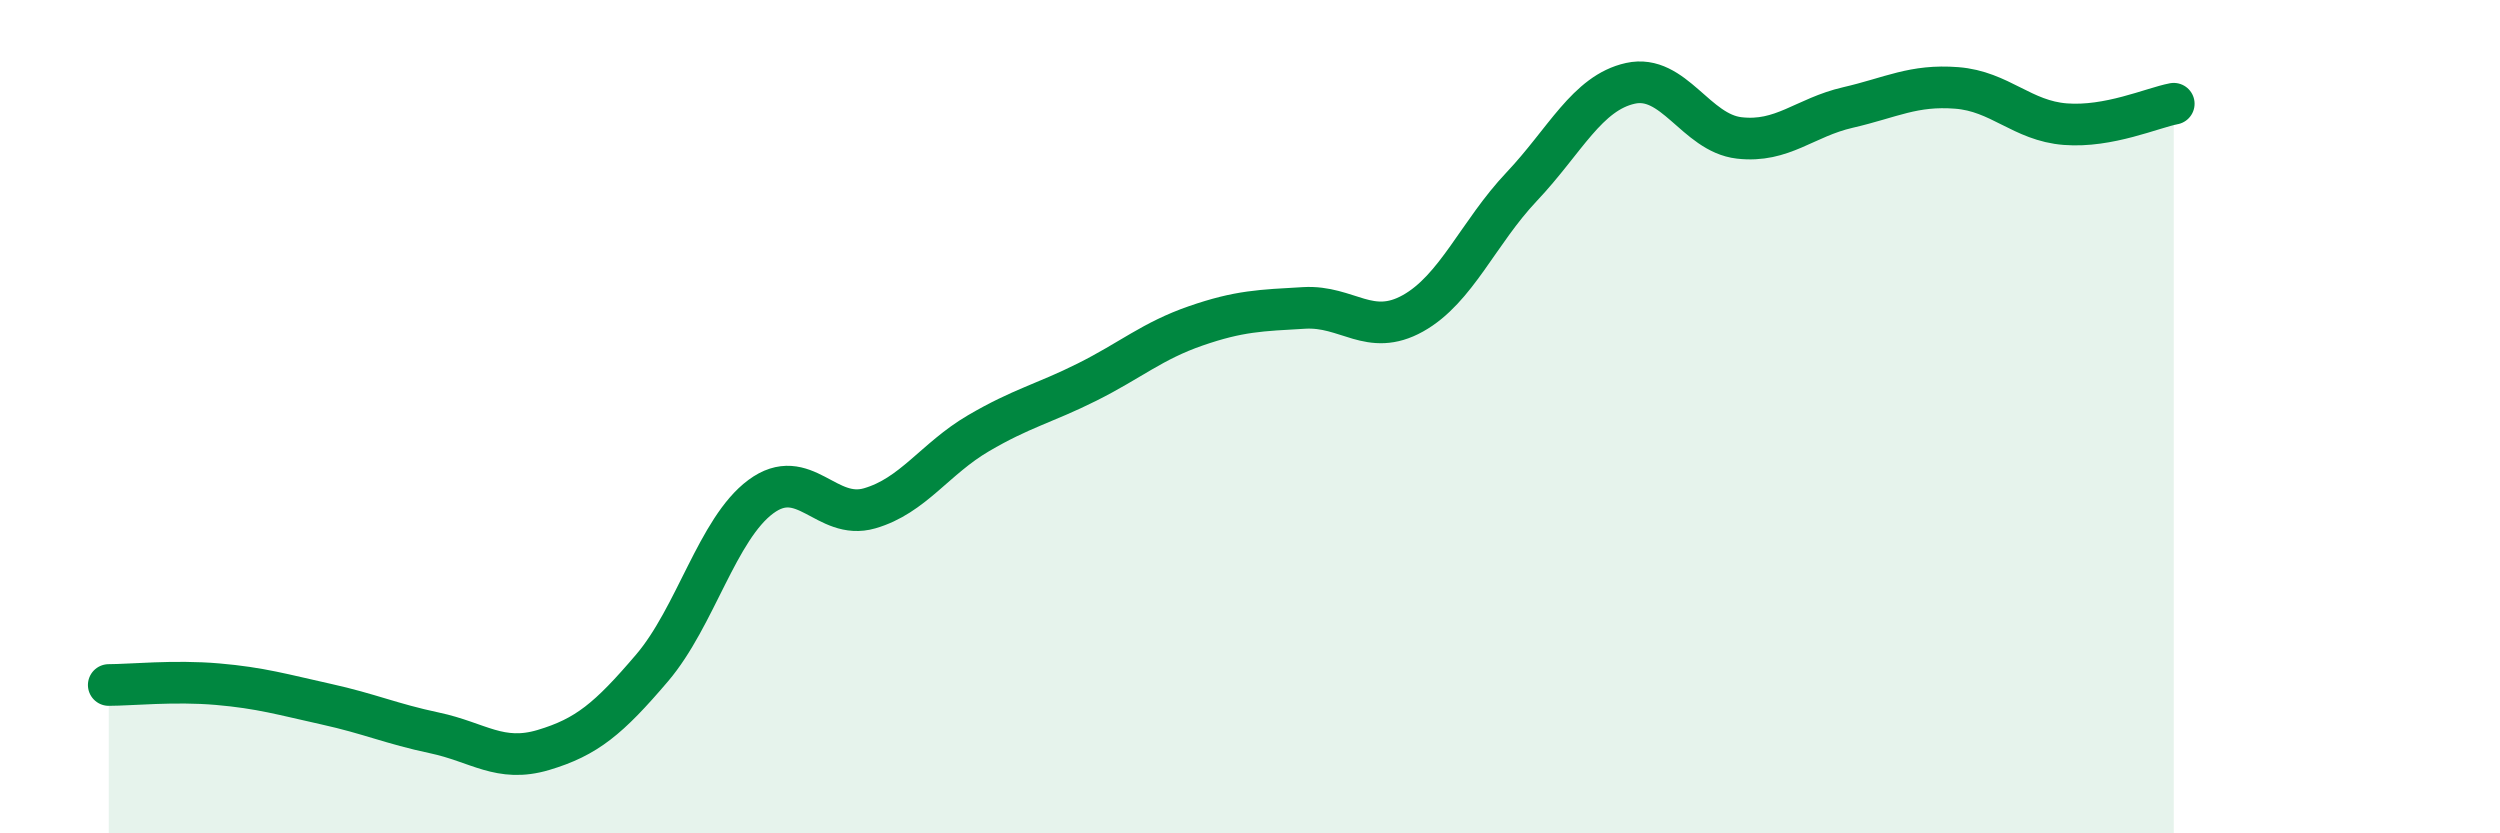
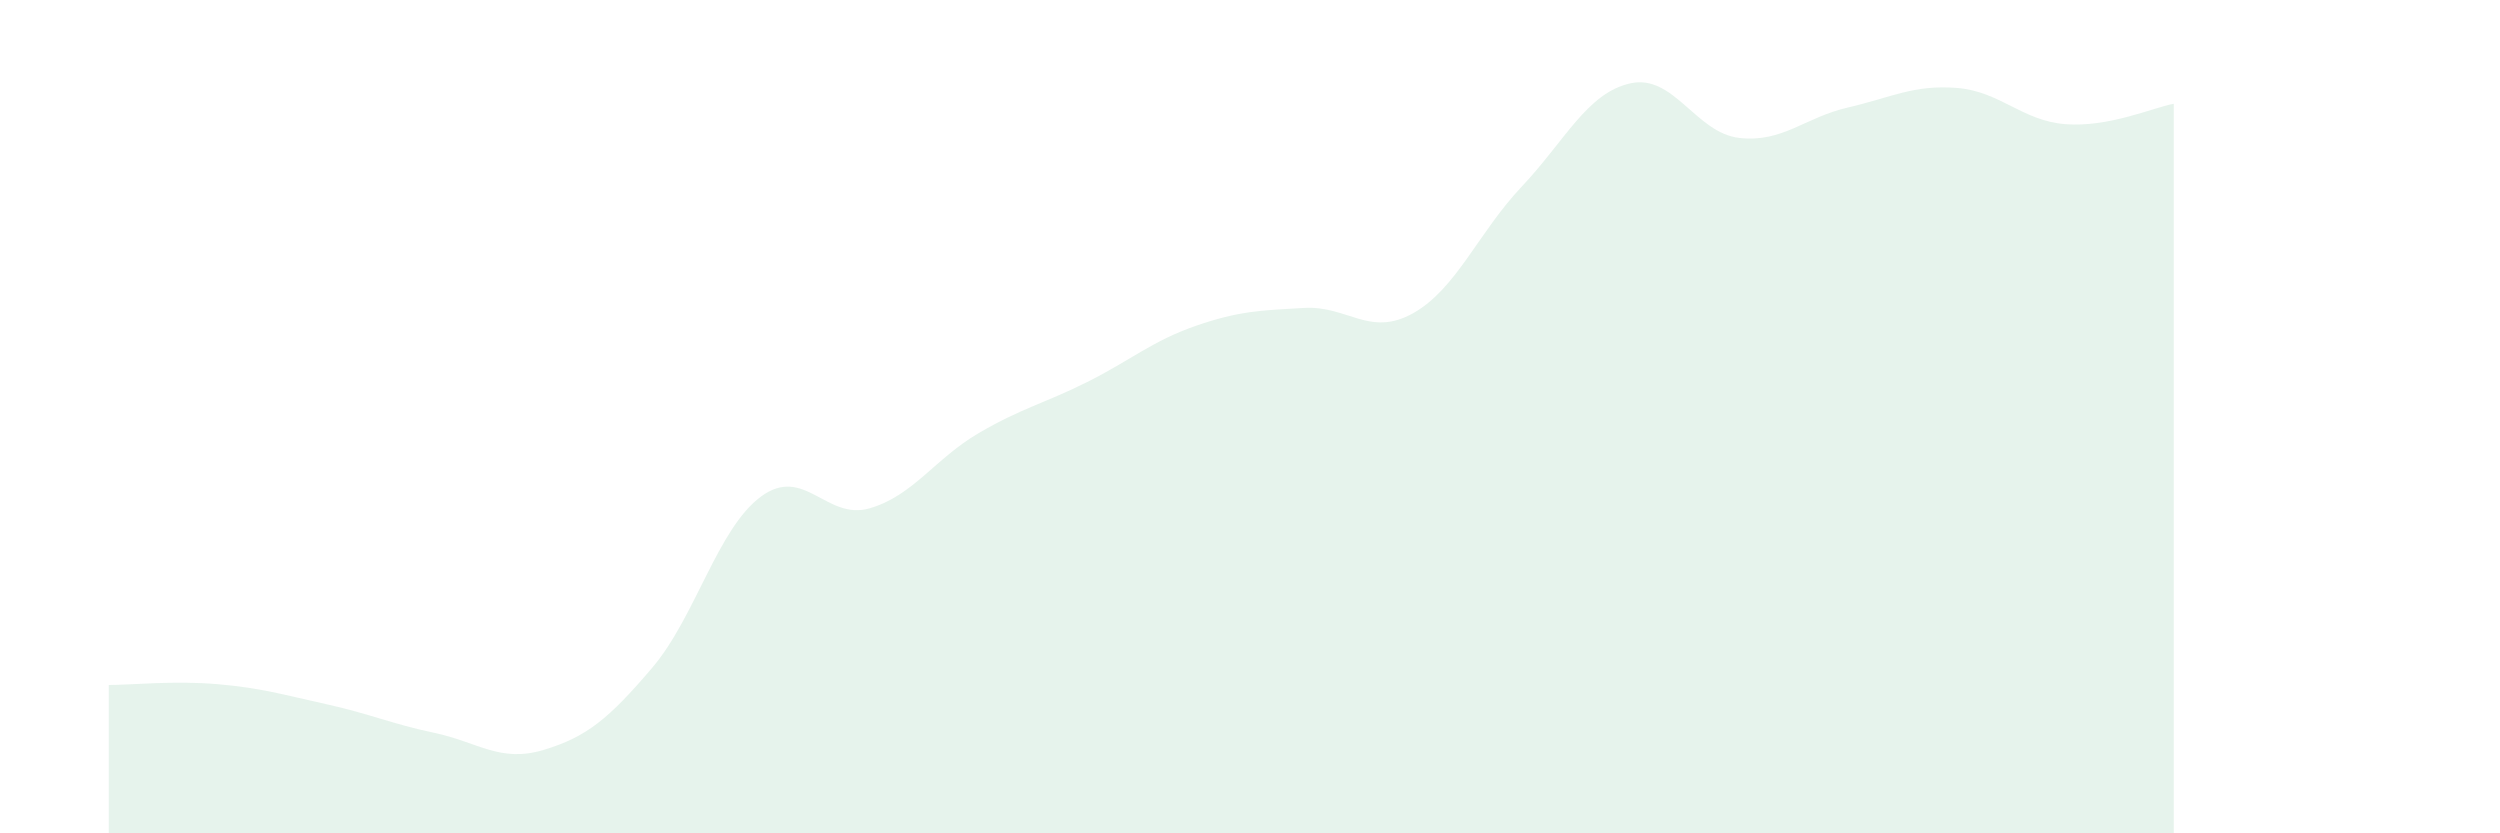
<svg xmlns="http://www.w3.org/2000/svg" width="60" height="20" viewBox="0 0 60 20">
  <path d="M 2.61,16.44 C 3.13,16.44 4.18,16.33 5.22,16.42 C 6.26,16.51 6.79,16.67 7.83,16.9 C 8.87,17.13 9.39,17.37 10.43,17.59 C 11.47,17.81 12,18.31 13.04,18 C 14.08,17.69 14.61,17.25 15.65,16.03 C 16.69,14.81 17.22,12.69 18.26,11.92 C 19.3,11.15 19.83,12.5 20.87,12.2 C 21.91,11.9 22.44,11.01 23.48,10.4 C 24.52,9.79 25.05,9.69 26.09,9.17 C 27.13,8.65 27.66,8.18 28.7,7.82 C 29.74,7.46 30.26,7.45 31.3,7.39 C 32.34,7.33 32.87,8.1 33.91,7.52 C 34.95,6.94 35.48,5.58 36.52,4.48 C 37.56,3.38 38.09,2.23 39.13,2 C 40.17,1.77 40.7,3.19 41.74,3.31 C 42.78,3.43 43.31,2.82 44.35,2.58 C 45.39,2.34 45.92,2.03 46.96,2.11 C 48,2.19 48.53,2.9 49.57,2.98 C 50.61,3.06 51.65,2.59 52.17,2.49L52.17 20L2.61 20Z" fill="#008740" opacity="0.1" stroke-linecap="round" stroke-linejoin="round" />
-   <path d="M 2.61,16.44 C 3.13,16.44 4.18,16.33 5.22,16.42 C 6.26,16.51 6.79,16.67 7.83,16.9 C 8.87,17.13 9.39,17.37 10.43,17.59 C 11.47,17.81 12,18.31 13.04,18 C 14.08,17.69 14.61,17.25 15.65,16.03 C 16.69,14.81 17.22,12.69 18.26,11.92 C 19.3,11.15 19.83,12.5 20.87,12.2 C 21.91,11.9 22.44,11.01 23.48,10.4 C 24.52,9.79 25.05,9.69 26.09,9.17 C 27.13,8.65 27.66,8.18 28.7,7.82 C 29.74,7.46 30.26,7.45 31.3,7.39 C 32.34,7.33 32.87,8.1 33.91,7.52 C 34.95,6.94 35.48,5.58 36.52,4.48 C 37.56,3.38 38.09,2.23 39.13,2 C 40.17,1.77 40.7,3.19 41.74,3.31 C 42.78,3.43 43.31,2.82 44.35,2.58 C 45.39,2.34 45.92,2.03 46.96,2.11 C 48,2.19 48.53,2.9 49.57,2.98 C 50.61,3.06 51.65,2.59 52.17,2.49" stroke="#008740" stroke-width="1" fill="none" stroke-linecap="round" stroke-linejoin="round" />
</svg>